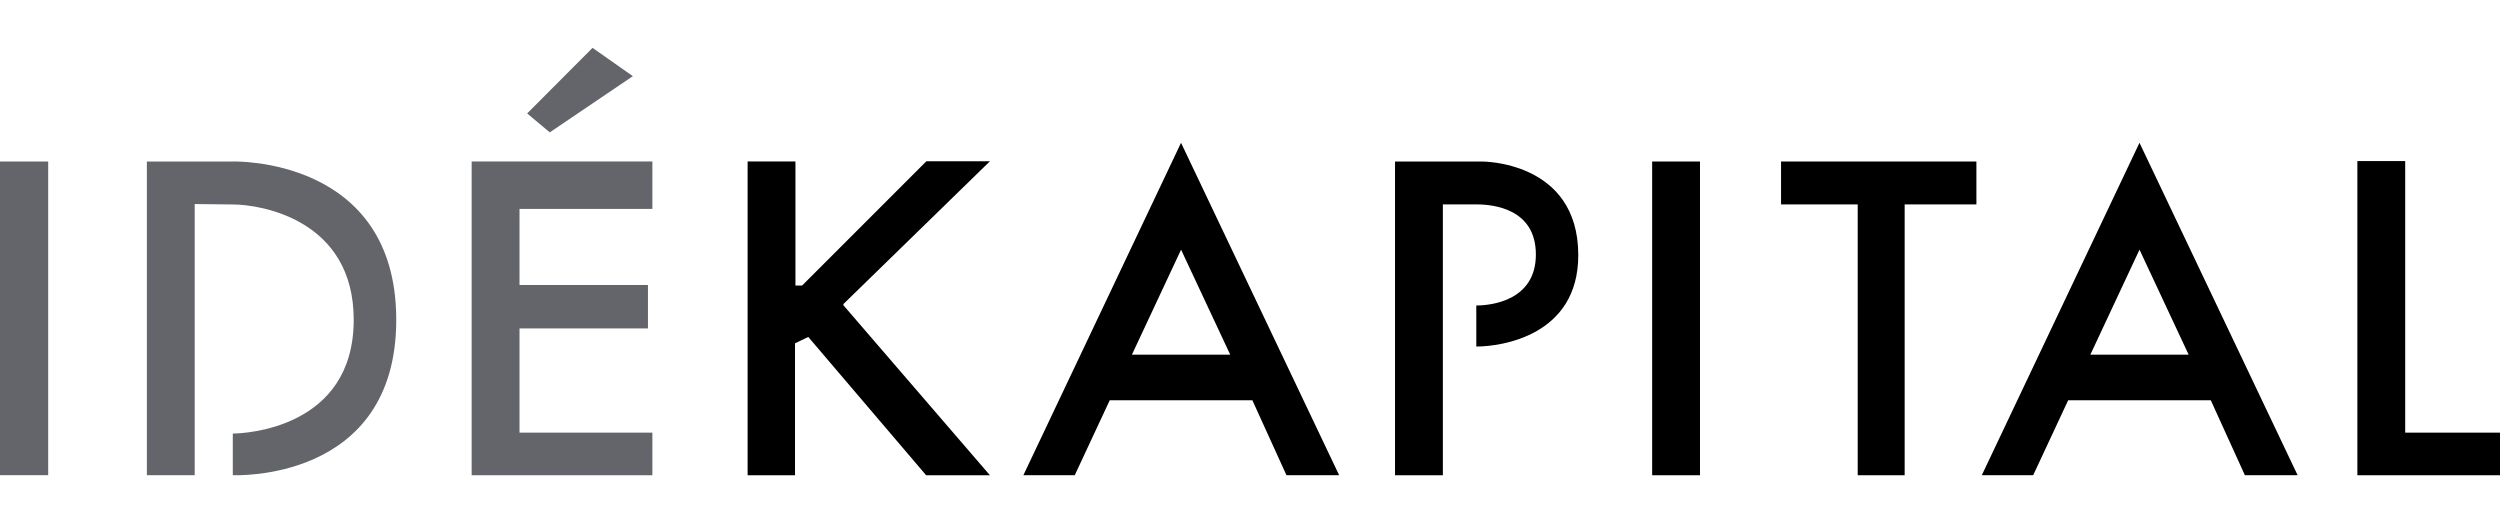
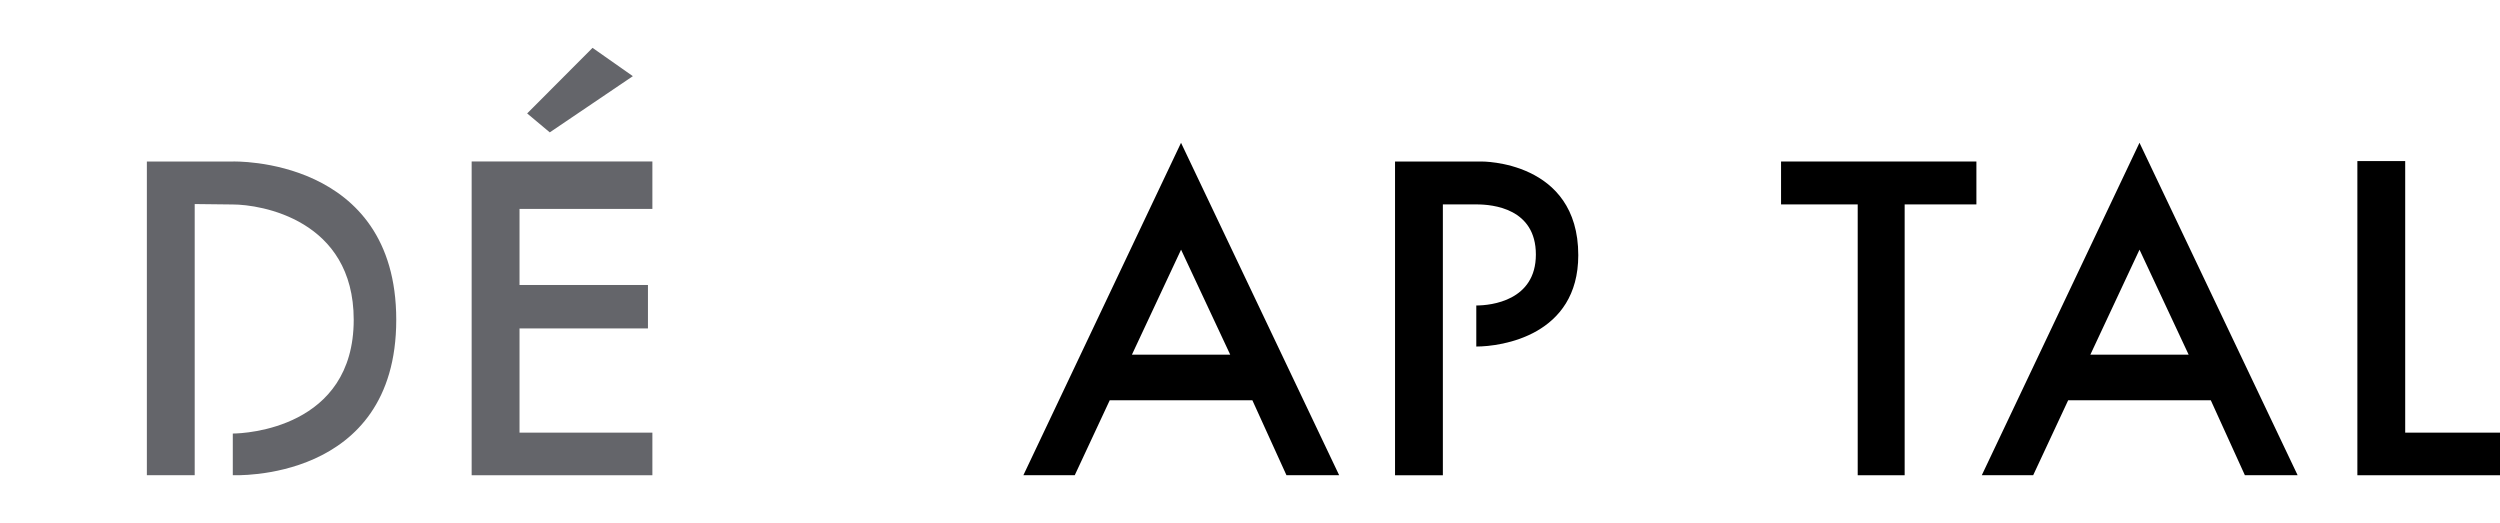
<svg xmlns="http://www.w3.org/2000/svg" width="1515" height="317" viewBox="0 0 1515 317" fill="none">
-   <path d="M29.206 97.873H0V287.96H29.206V97.873Z" fill="#64656A" />
  <path d="M141.075 97.873C141.075 97.873 240.127 94.783 240.127 193.789C240.127 292.795 141.075 287.96 141.075 287.96V262.722C148.597 262.722 214.351 259.492 214.351 193.789C214.351 132.981 157.905 123.913 141.075 123.913L117.987 123.653V287.96H89.002V97.873H141.075" fill="#64656A" />
  <path d="M285.822 97.853V288H395.345V262.18H314.828V199.025H392.657V172.704H314.828V126.601H395.345V97.853H285.822Z" fill="#64656A" />
-   <path d="M453.055 97.853H482.04V173.045H486.072L561.374 97.732H599.887L511.306 184.059C511.005 184.36 510.985 184.841 511.266 185.162L599.887 288H561.233L489.823 204.201L481.779 208.033V288.02H453.055V97.853V97.853Z" fill="black" />
  <path d="M715.727 86.498L620.166 287.98H651.298L672.5 242.56H758.935L779.595 287.98H811.529L715.687 86.498H715.727ZM685.94 214.935L715.727 151.298L745.515 214.935H685.92H685.94Z" fill="black" />
  <path d="M1296.54 86.498L1200.97 287.98H1232.11L1253.31 242.56H1339.74L1360.4 287.98H1392.36L1296.52 86.498H1296.54ZM1266.75 214.935L1296.54 151.298L1326.32 214.935H1266.73H1266.75Z" fill="black" />
  <path d="M845.389 97.873V288H874.375V123.873H894.835C904.664 123.873 930.74 126.32 930.74 154.247C930.74 182.173 903.701 185.122 894.634 185.122V209.999C909.939 209.999 956.436 203.378 956.436 154.628C956.436 97.17 897.723 97.873 897.723 97.873H845.369H845.389Z" fill="black" />
-   <path d="M1030.19 97.873H1001.21V288H1030.19V97.873Z" fill="black" />
  <path d="M1079.32 97.873V123.873H1125.77V288H1154.22V123.873H1197.7V97.873H1079.32Z" fill="black" />
  <path d="M1428.57 97.612V288H1515V262.181H1457.55V97.612H1428.57Z" fill="black" />
  <path d="M383.51 46.153L333.161 80.218L319.461 68.743L359.078 29L383.51 46.153Z" fill="#64656A" />
</svg>